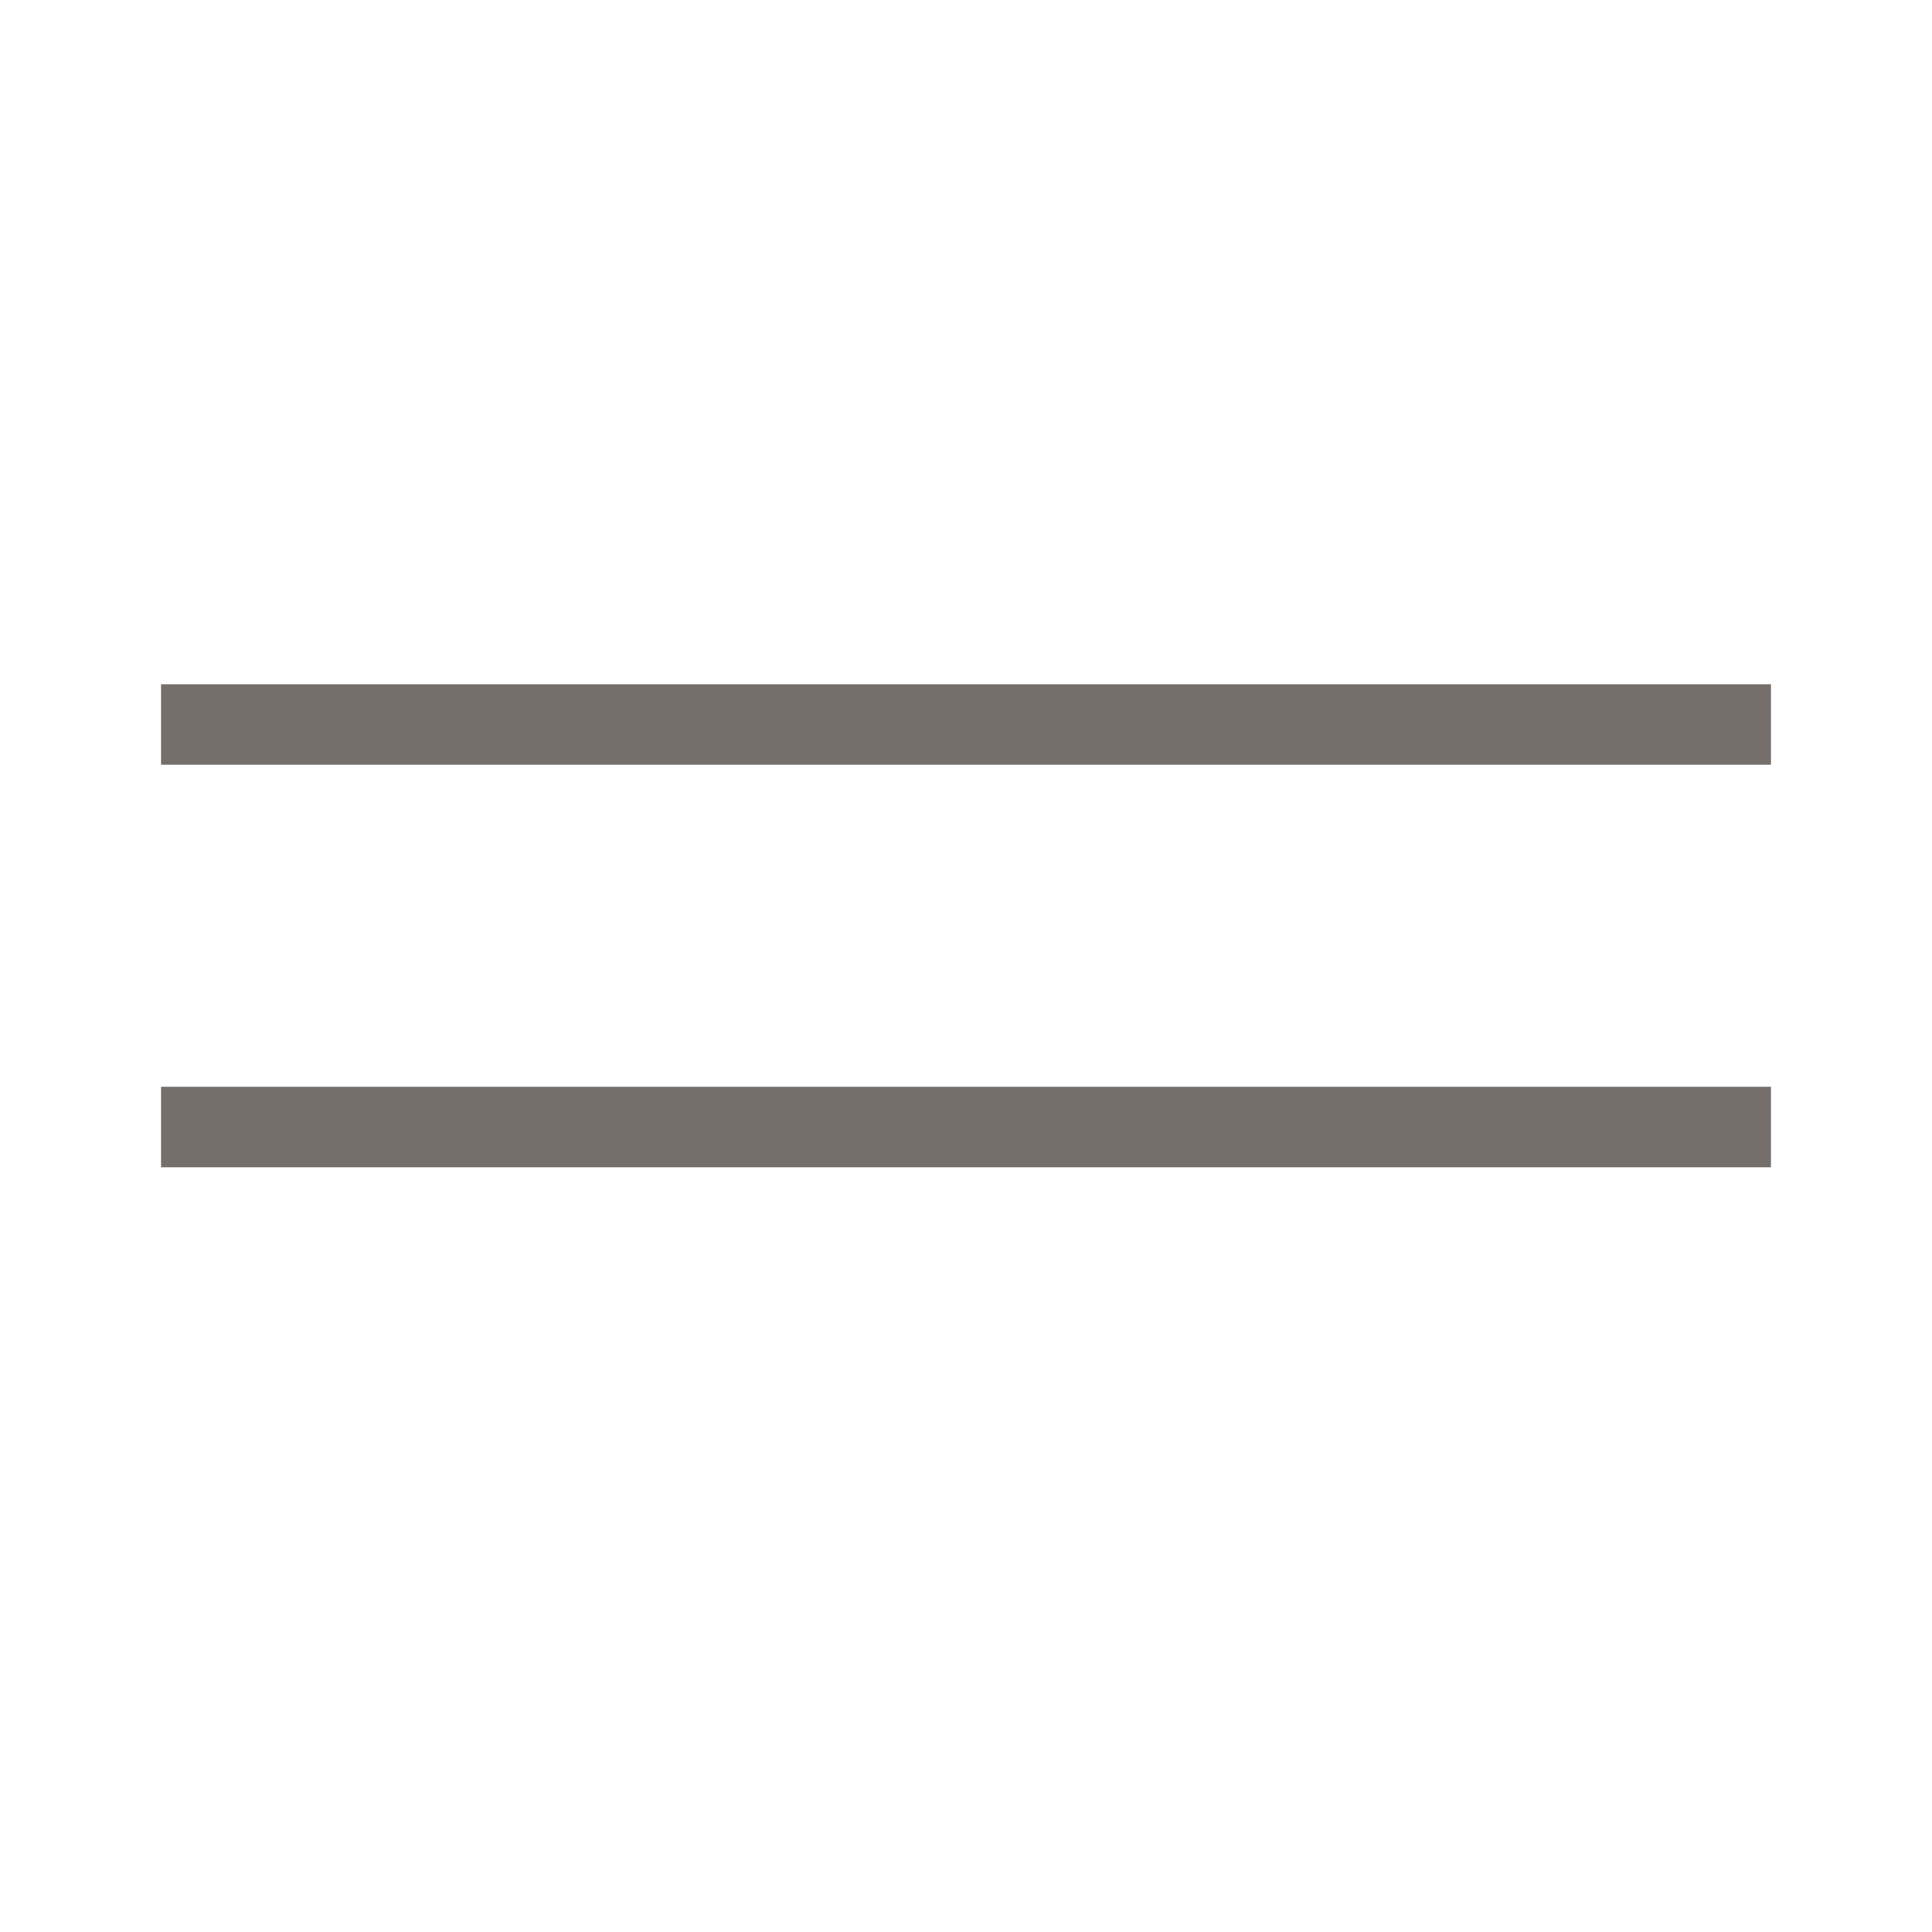
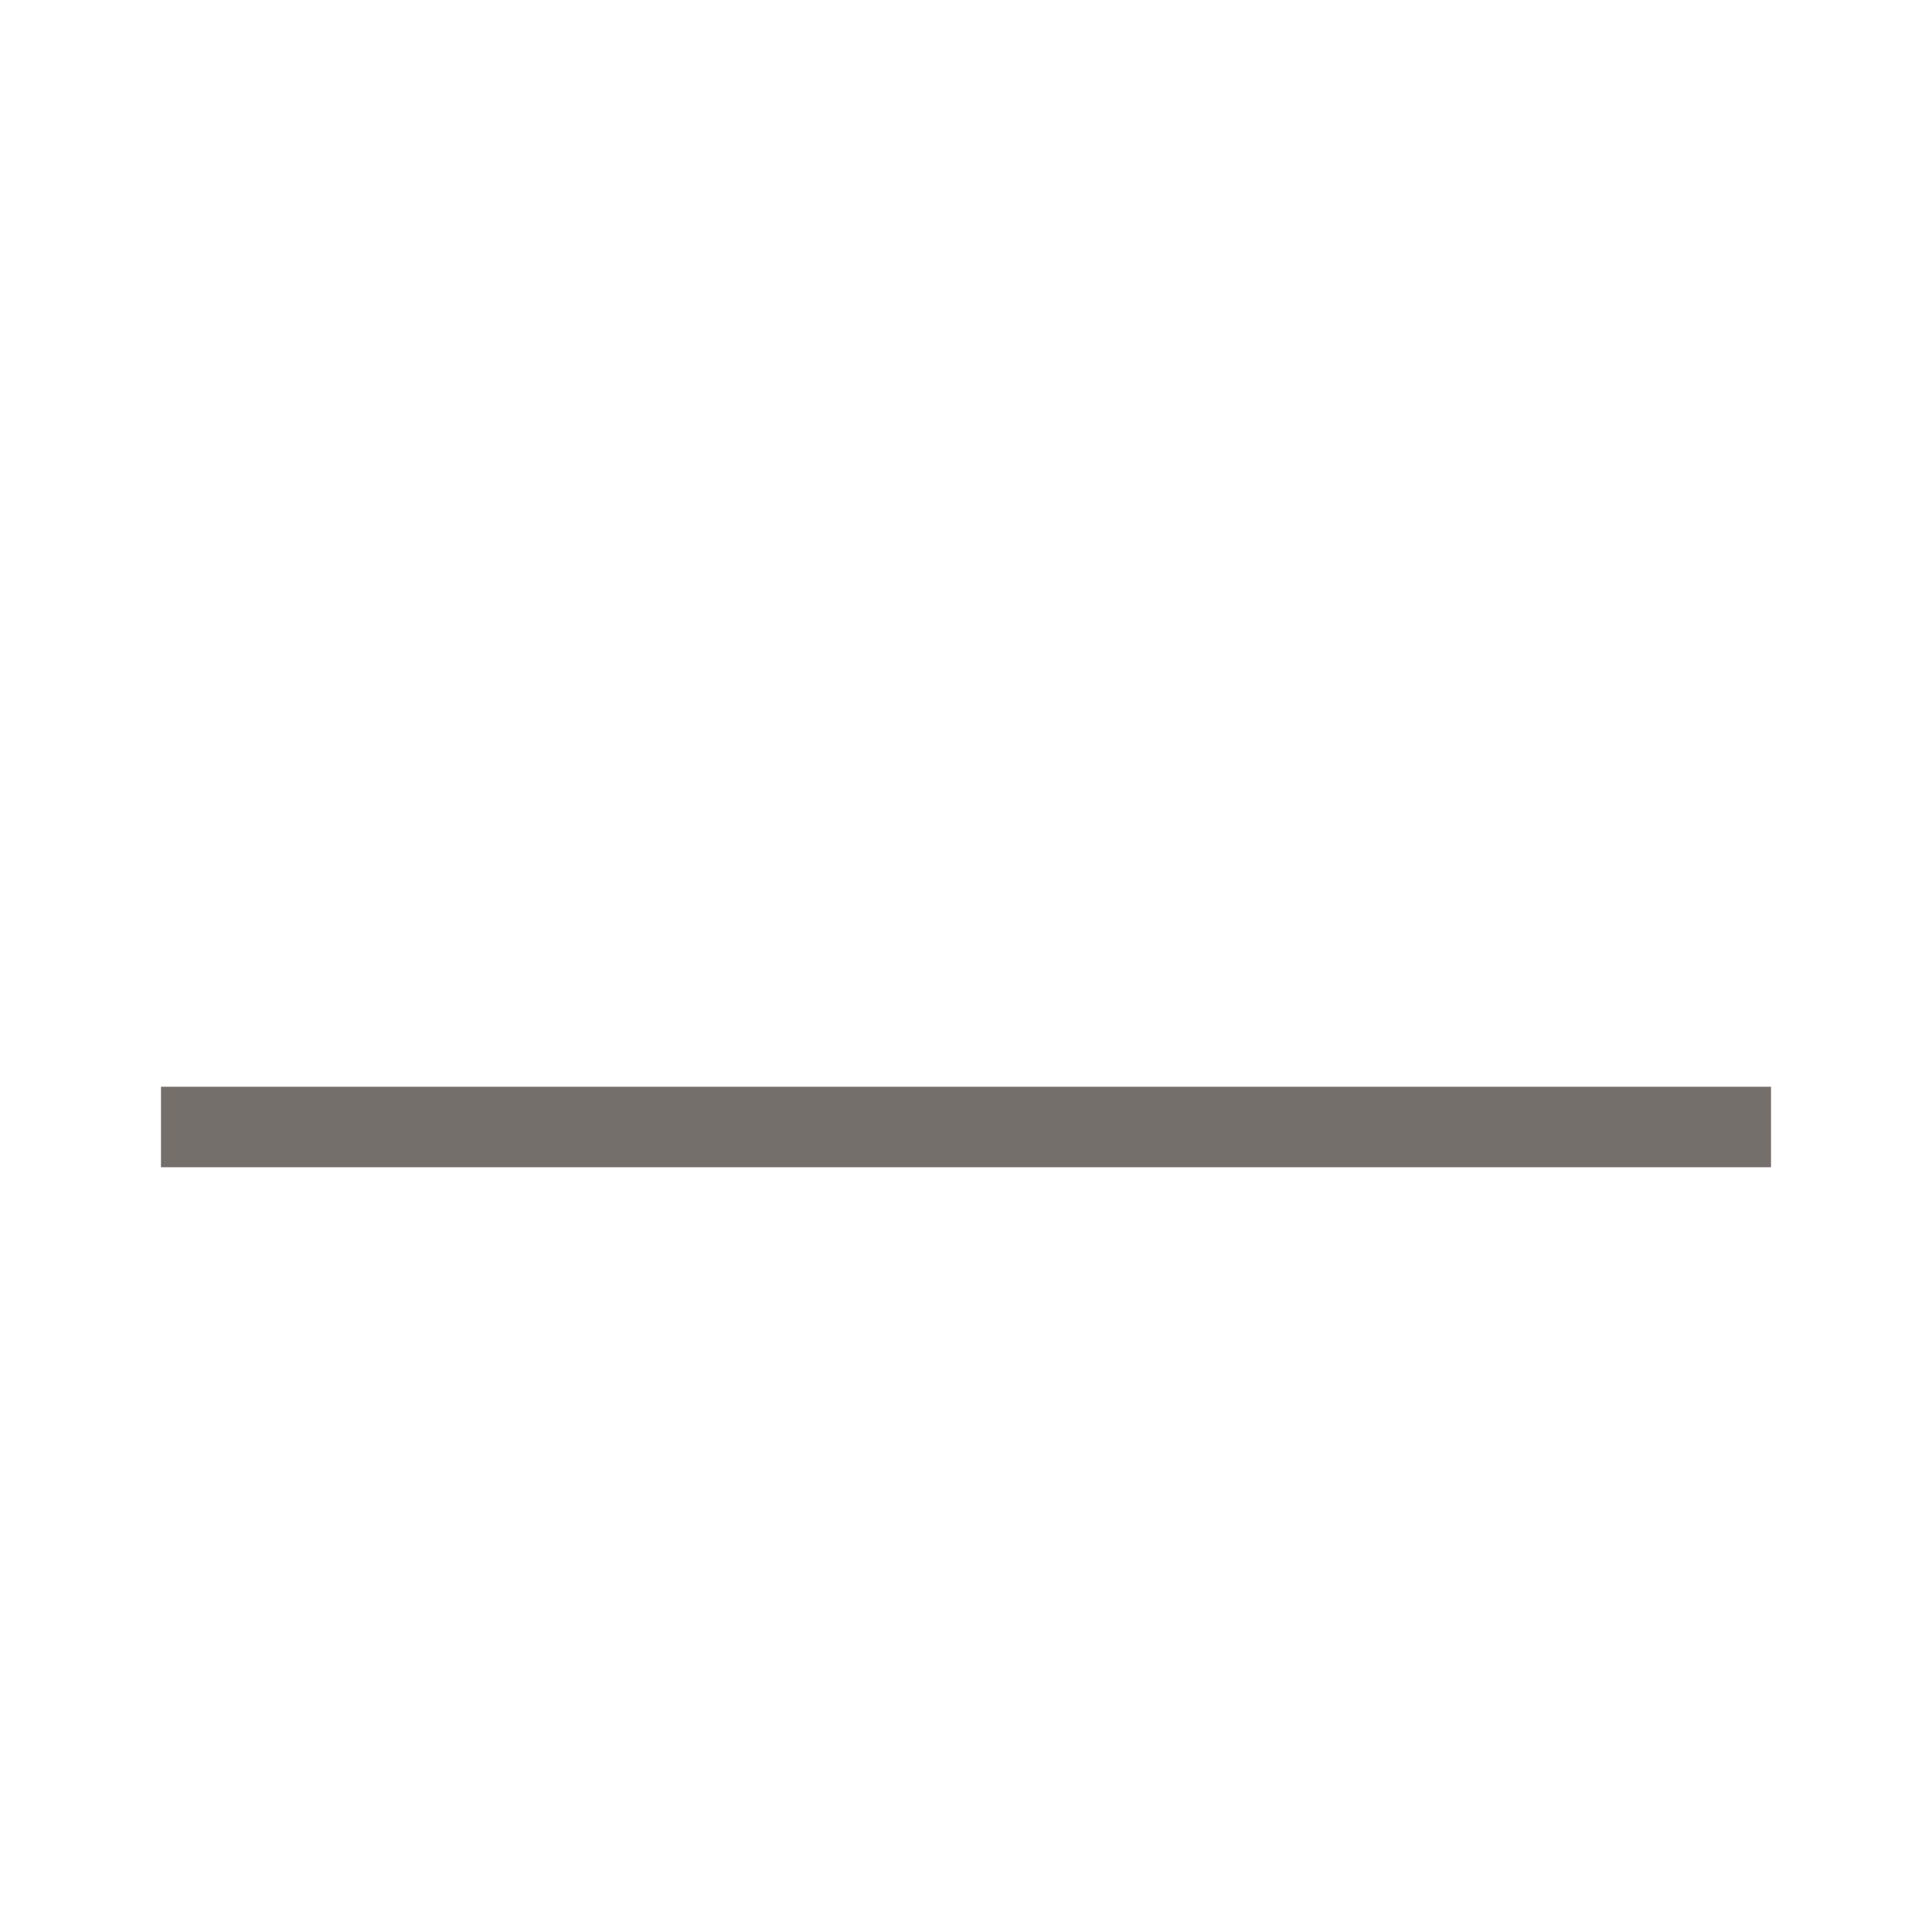
<svg xmlns="http://www.w3.org/2000/svg" fill="none" height="100%" overflow="visible" preserveAspectRatio="none" style="display: block;" viewBox="0 0 24 24" width="100%">
  <g id="Frame 9">
-     <line id="Line 3" stroke="#756F6C" x1="2" x2="22" y1="9" y2="9" />
    <line id="Line 4" stroke="#756F6C" x1="2" x2="22" y1="14" y2="14" />
  </g>
</svg>